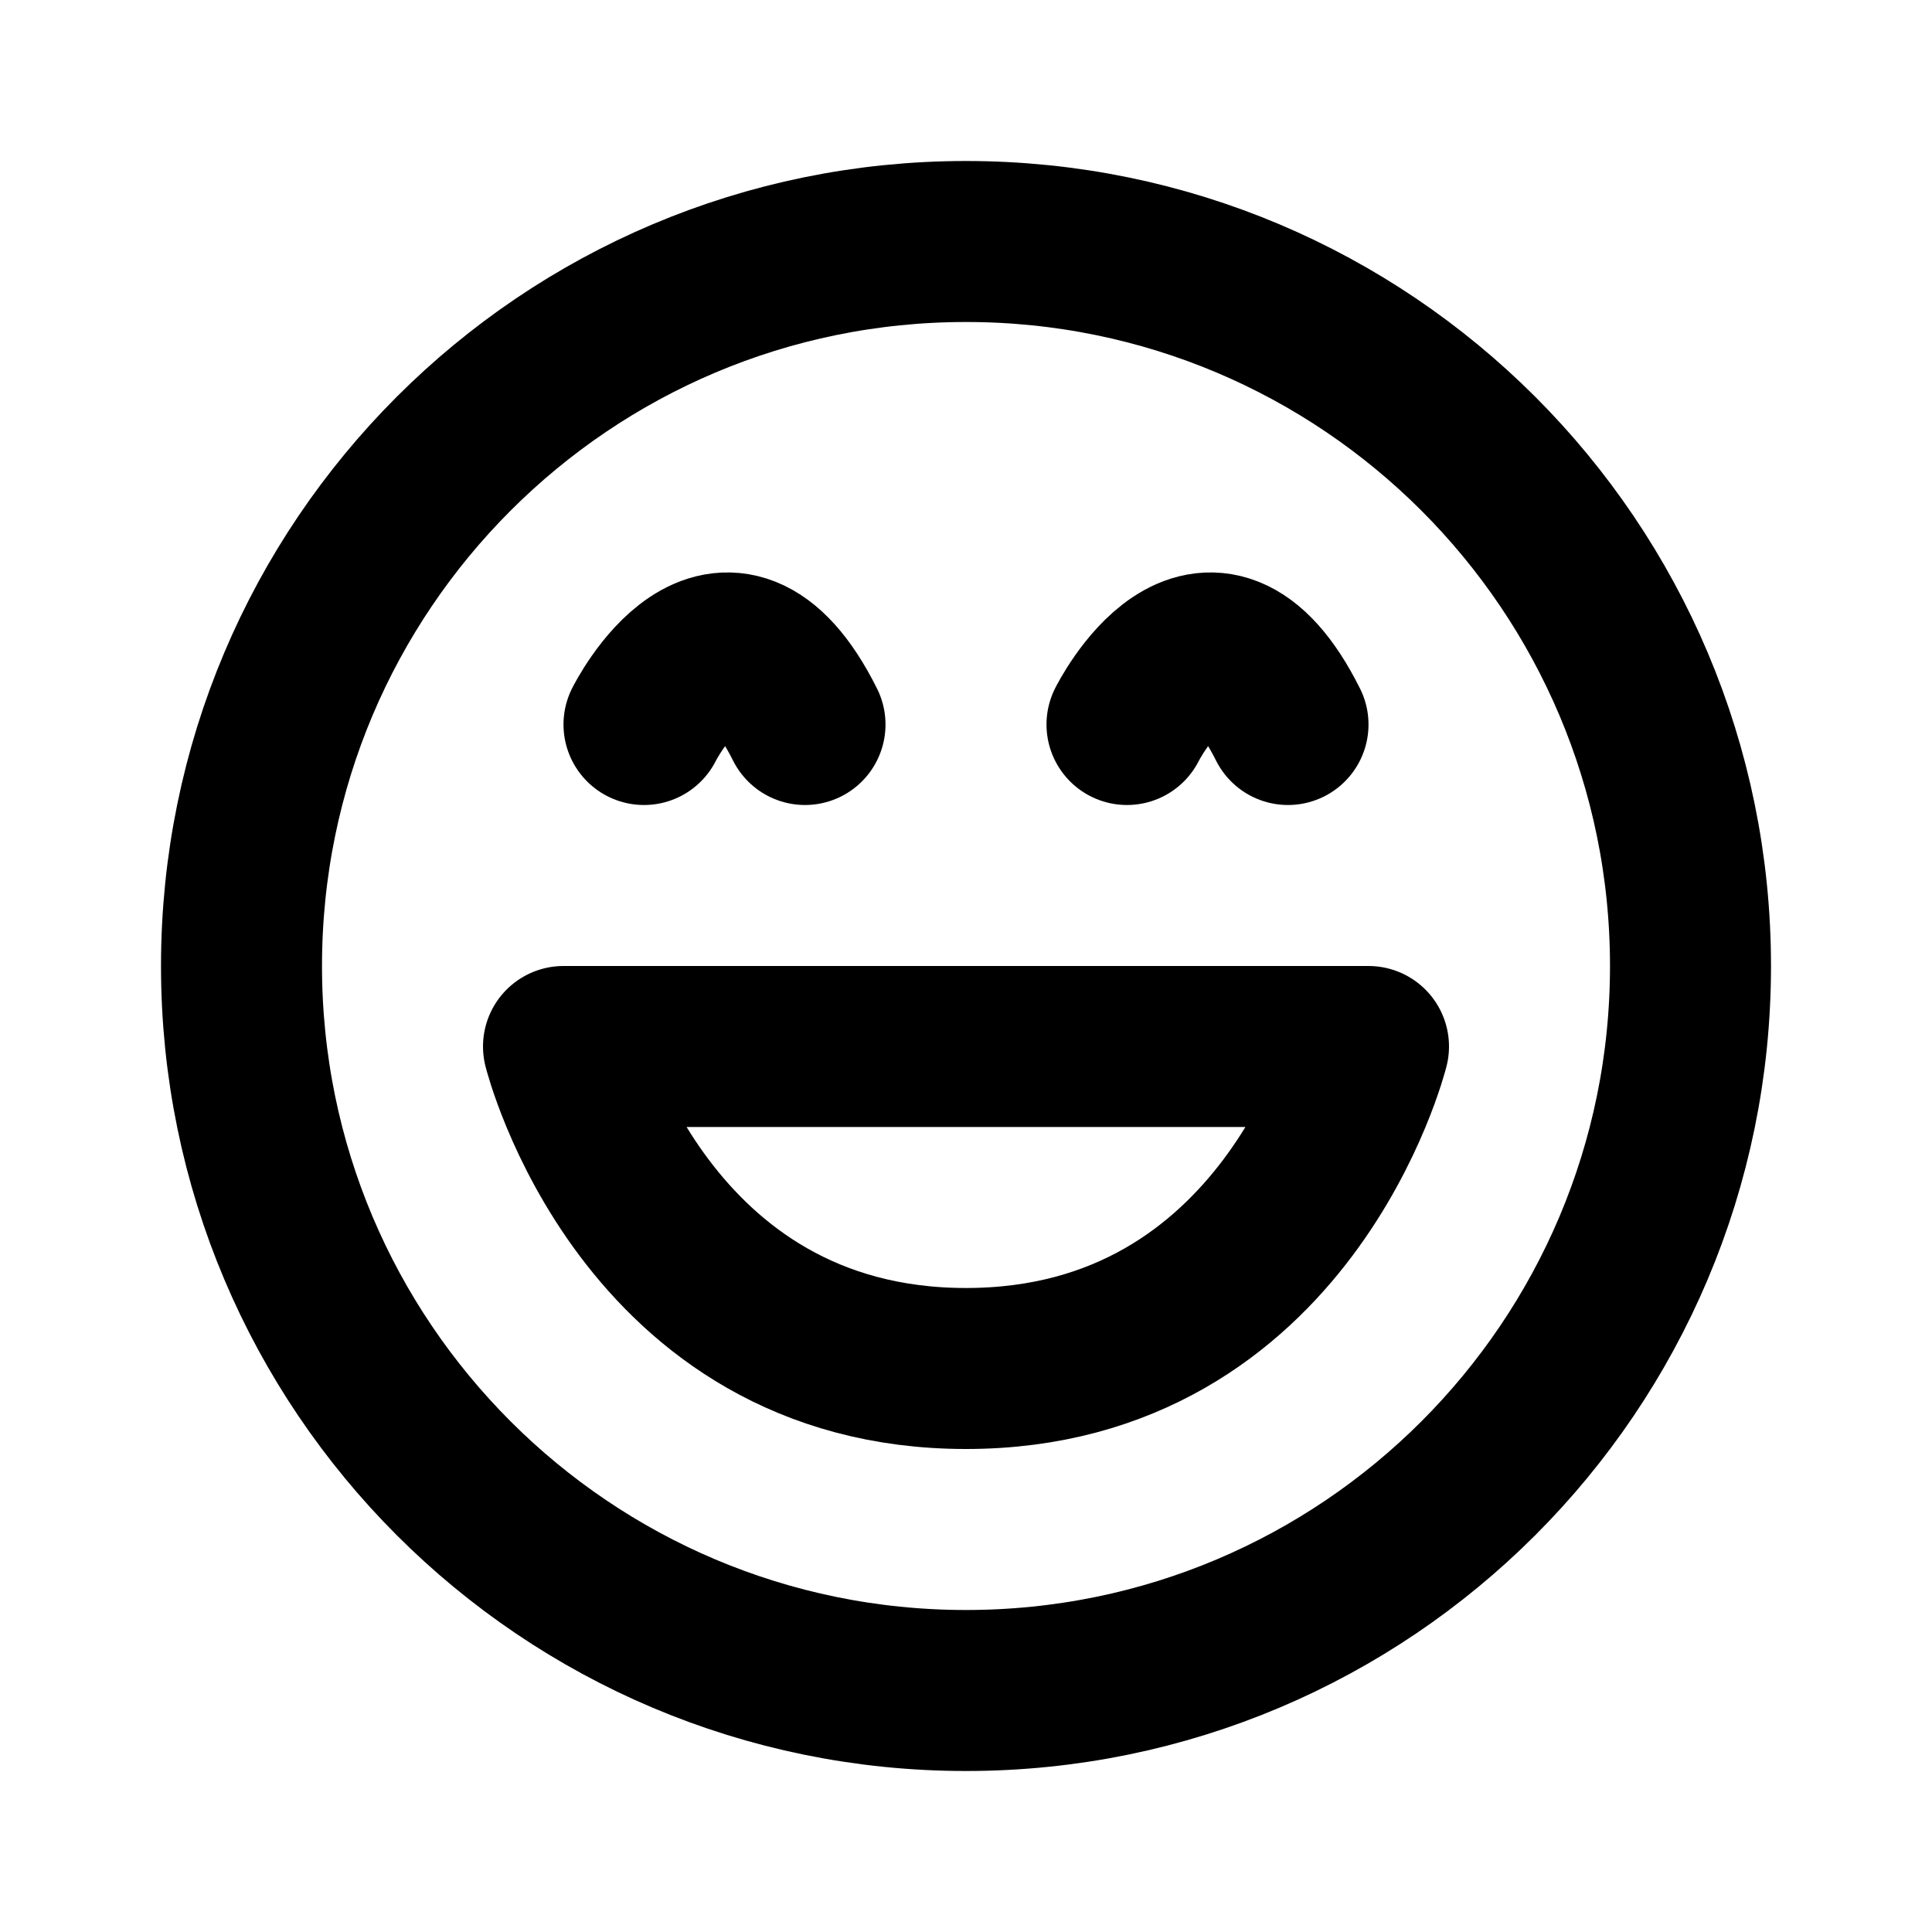
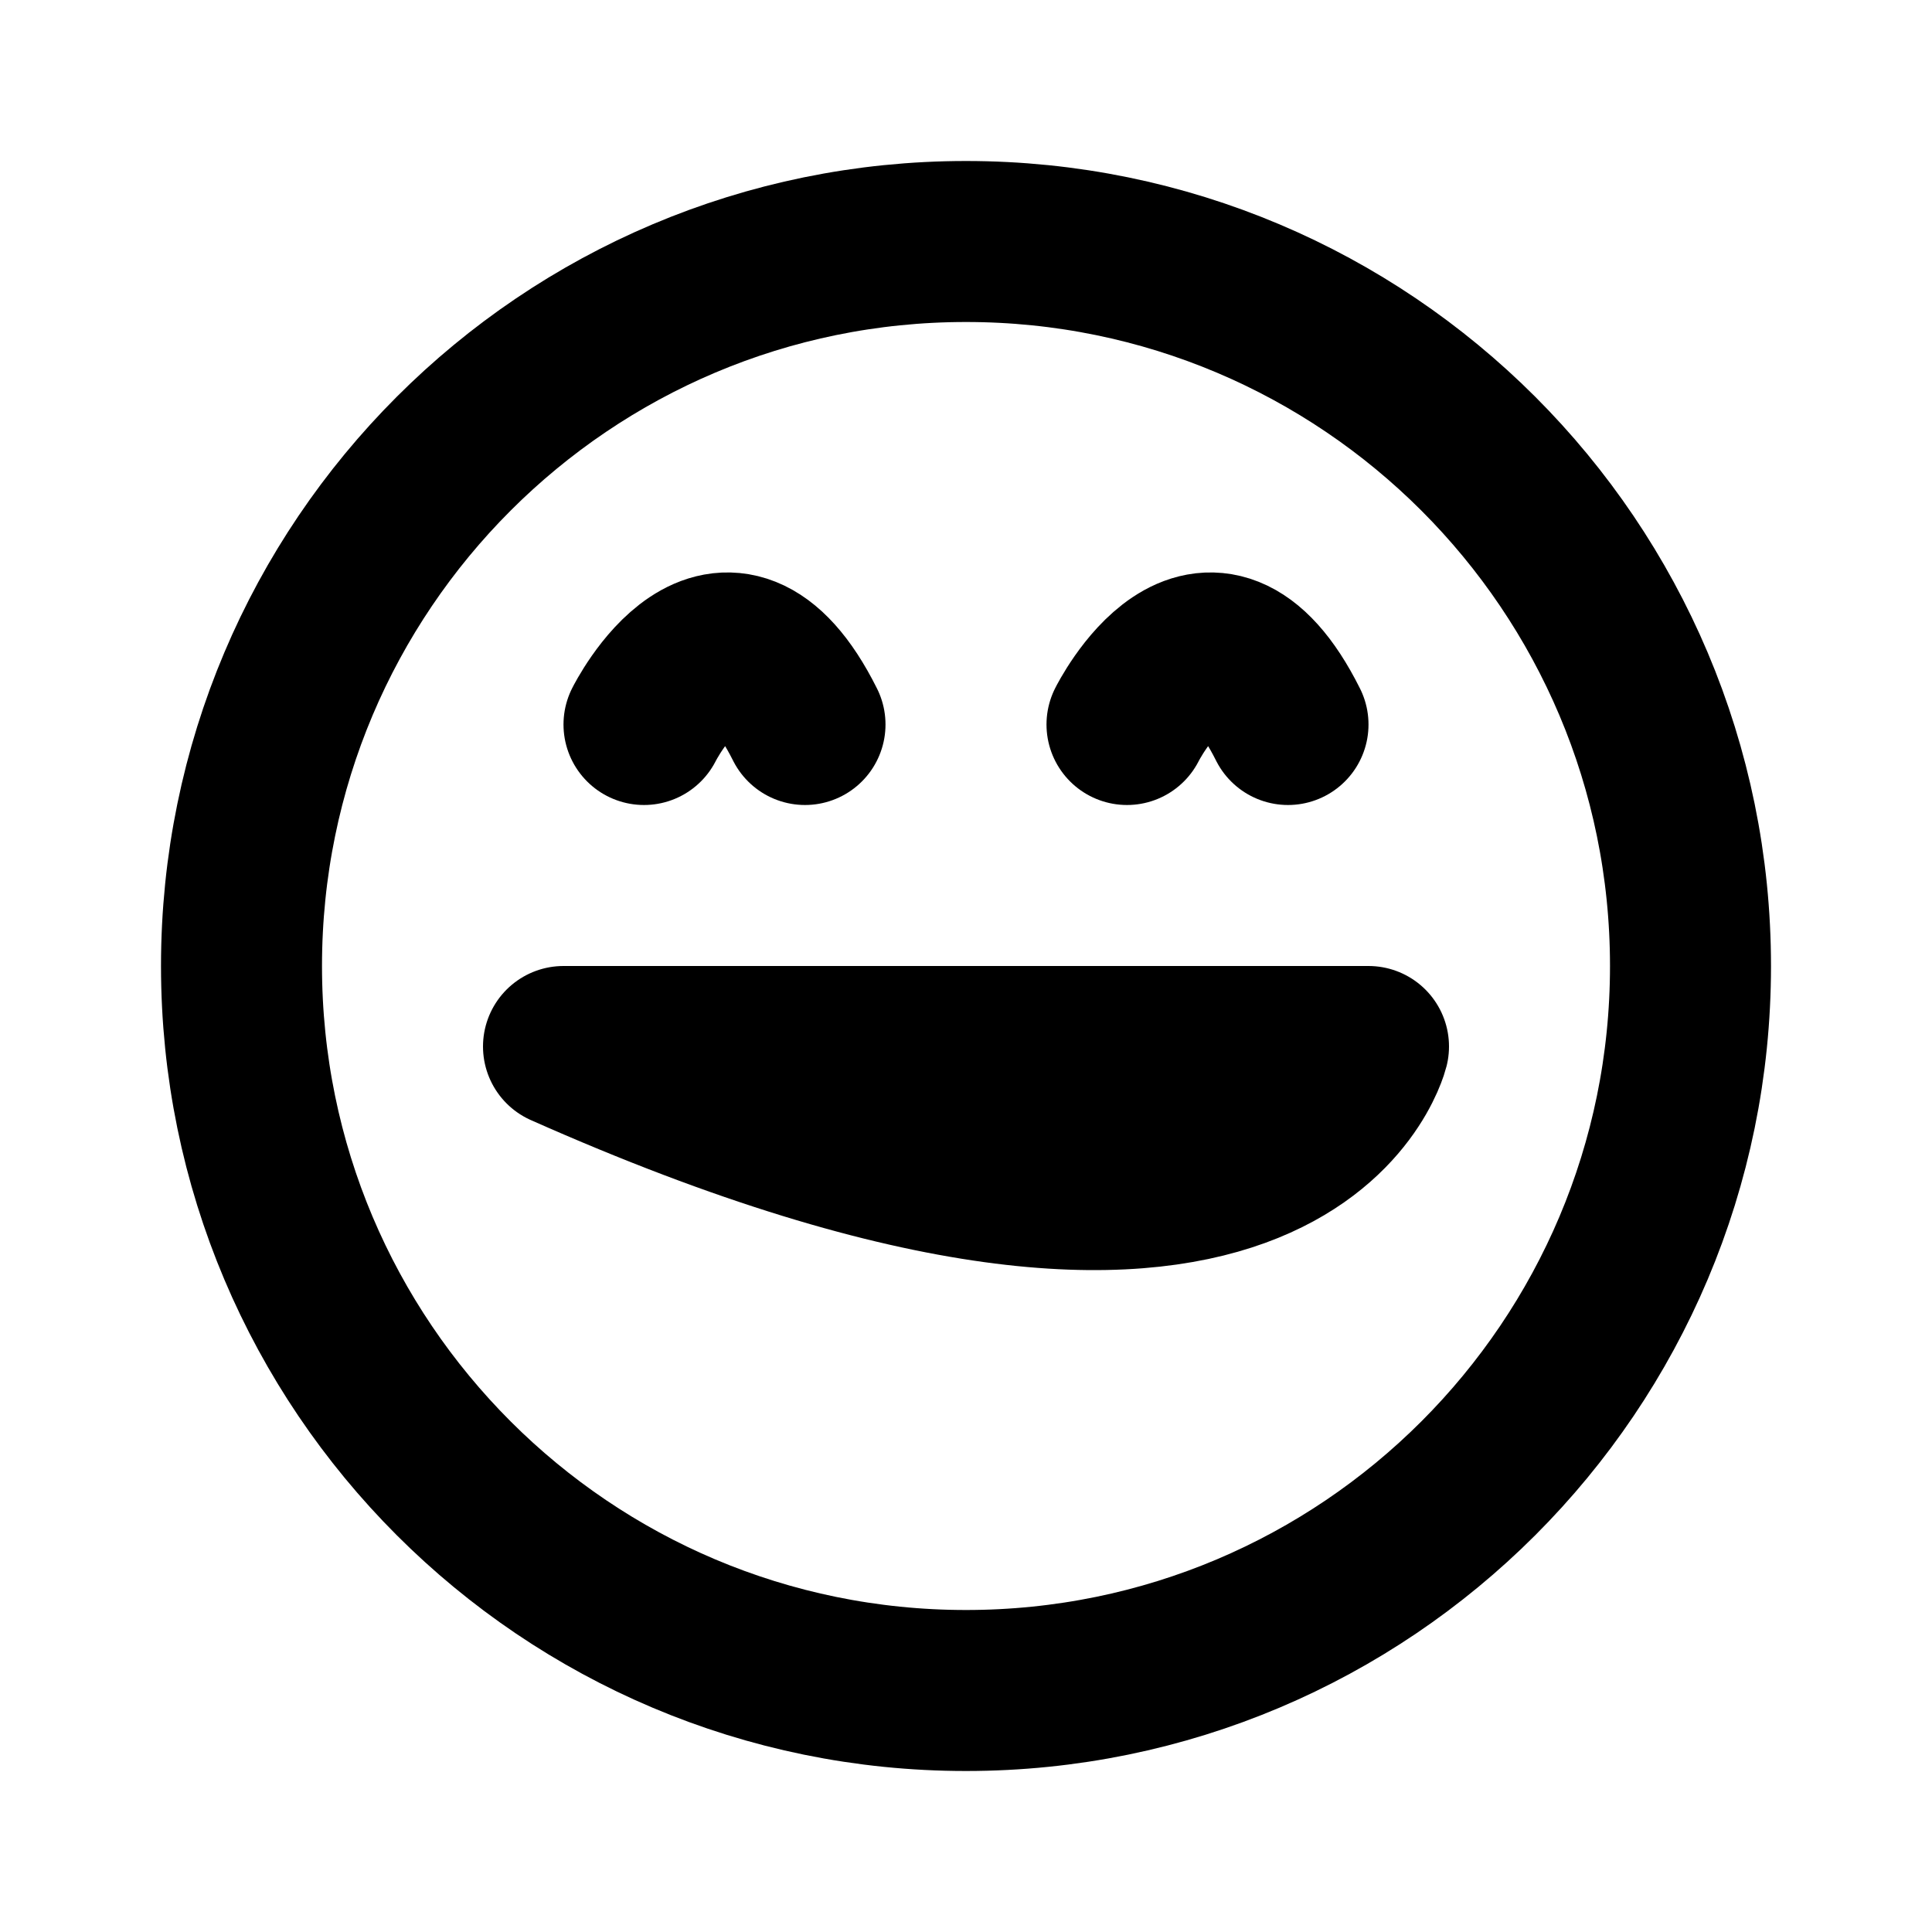
<svg xmlns="http://www.w3.org/2000/svg" viewBox="0 0 24 24" width="1em" height="1em">
-   <path fill="none" stroke="currentColor" stroke-linecap="round" stroke-linejoin="round" stroke-width="2" d="M3 12C3 7.029 7.029 3 12 3C16.971 3 21 7.029 21 12C21 16.971 16.971 21 12 21C7.029 21 3 16.971 3 12ZM7 13C7 13 8 17 12 17C16 17 17 13 17 13L7 13ZM8 9C8 9 9 7 10 9M14 9C14 9 15 7 16 9" />
+   <path fill="none" stroke="currentColor" stroke-linecap="round" stroke-linejoin="round" stroke-width="2" d="M3 12C3 7.029 7.029 3 12 3C16.971 3 21 7.029 21 12C21 16.971 16.971 21 12 21C7.029 21 3 16.971 3 12ZM7 13C16 17 17 13 17 13L7 13ZM8 9C8 9 9 7 10 9M14 9C14 9 15 7 16 9" />
</svg>